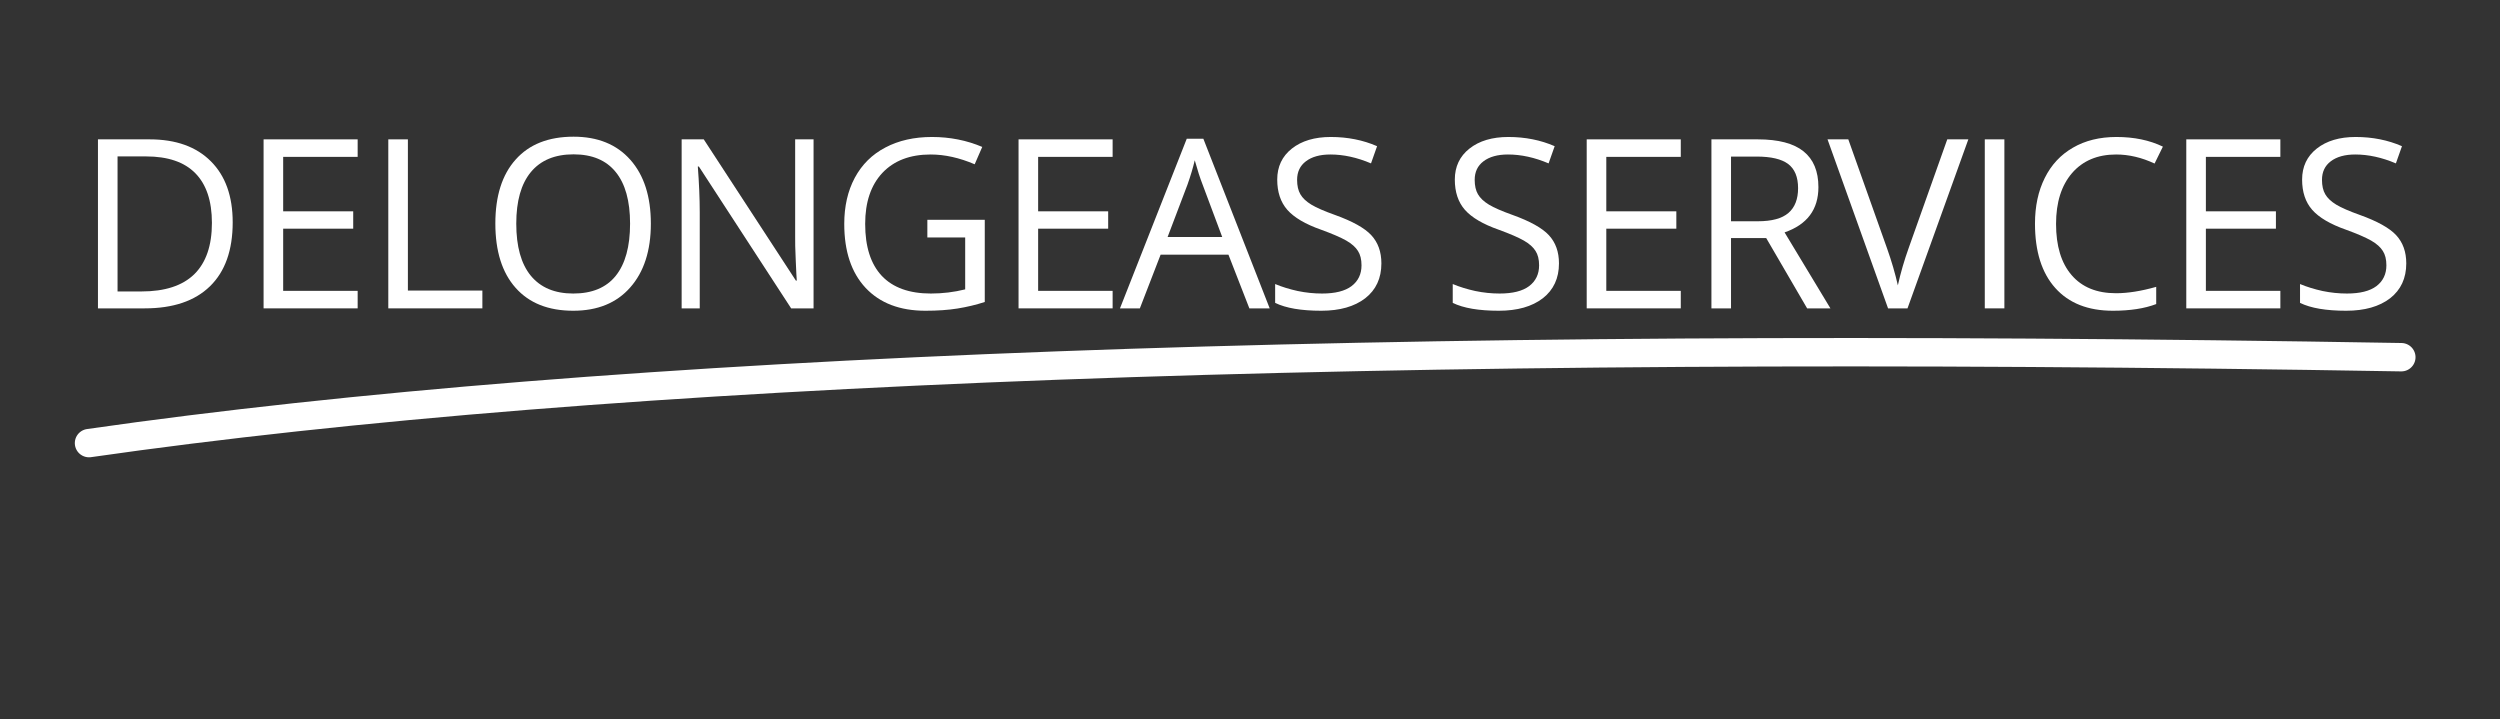
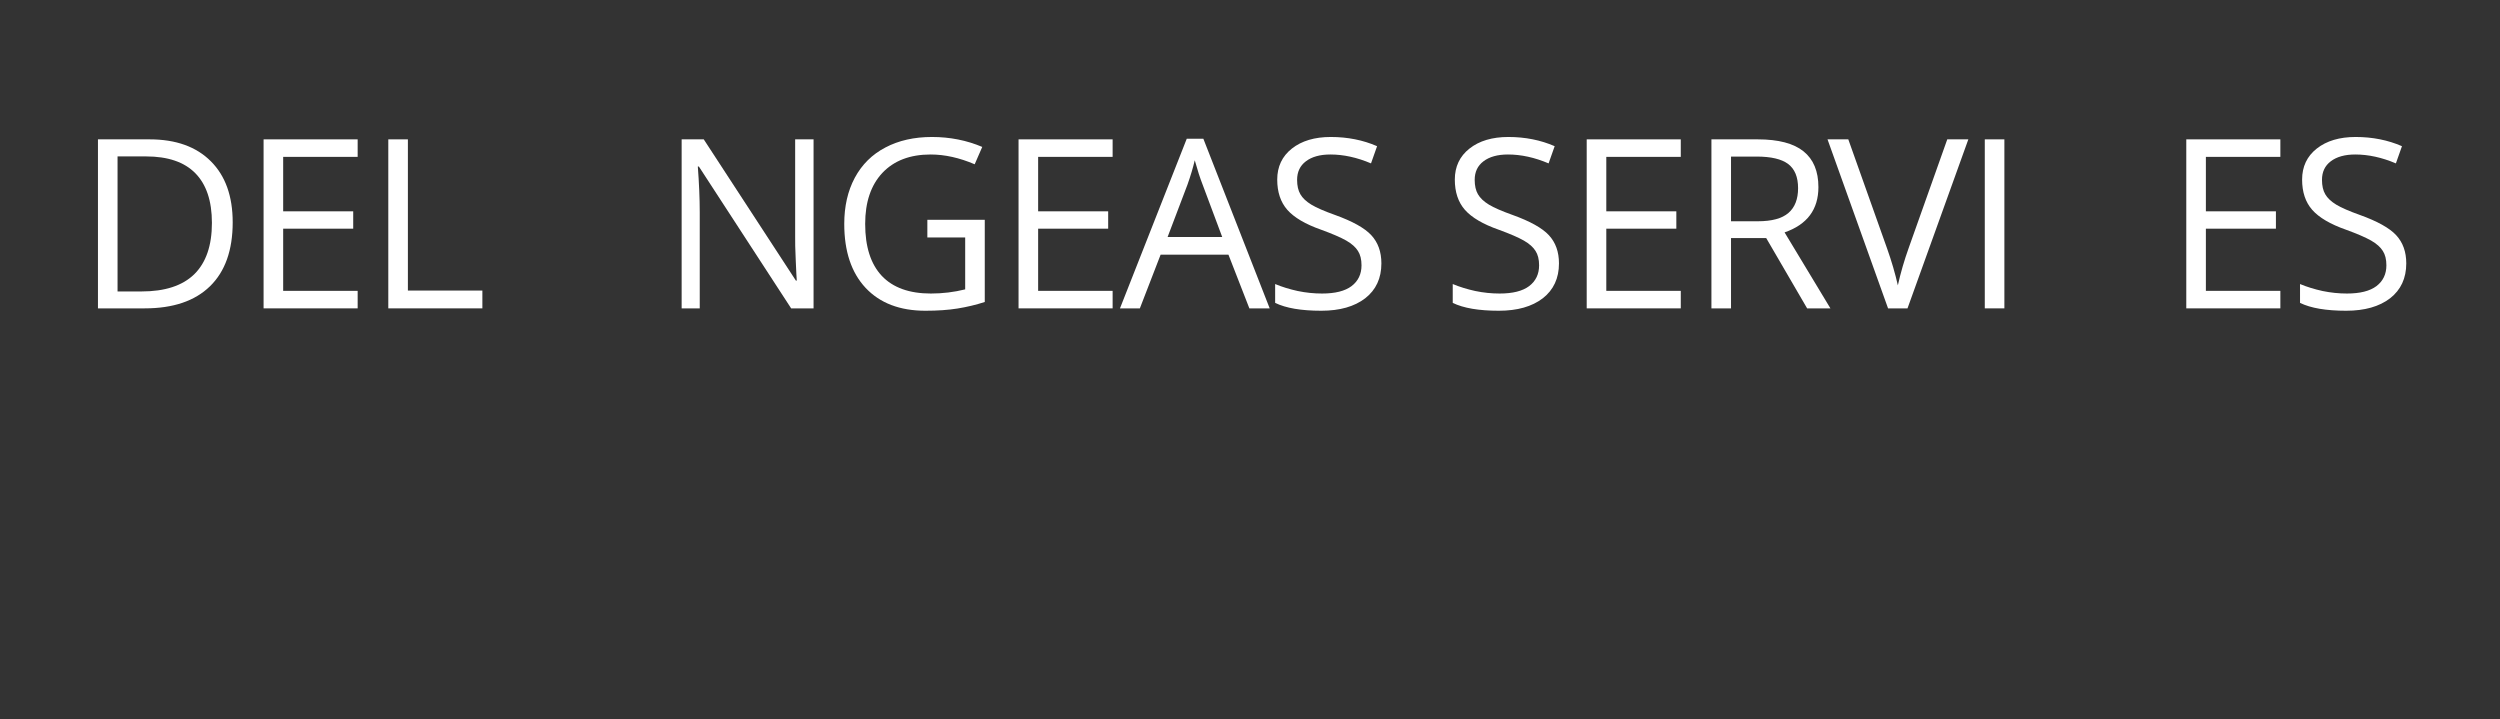
<svg xmlns="http://www.w3.org/2000/svg" width="351" zoomAndPan="magnify" viewBox="0 0 263.25 75.75" height="101" preserveAspectRatio="xMidYMid meet" version="1.2">
  <rect x="0" y="0" width="263.25" height="75.75" fill="#333333" stroke="none" />
  <defs>
    <clipPath id="37874e5fb4">
-       <path d="M 0.059 20 L 262.441 20 L 262.441 64 L 0.059 64 Z M 0.059 20 " />
+       <path d="M 0.059 20 L 262.441 20 L 262.441 64 L 0.059 64 M 0.059 20 " />
    </clipPath>
  </defs>
  <g id="3993d67108">
    <g style="fill:#ffffff;fill-opacity:1;">
      <g transform="translate(7.862, 32.471)">
        <path style="stroke:none" d="M 16.641 -9.062 C 16.641 -6.125 15.844 -3.879 14.25 -2.328 C 12.656 -0.773 10.363 0 7.375 0 L 2.453 0 L 2.453 -17.797 L 7.891 -17.797 C 10.66 -17.797 12.812 -17.023 14.344 -15.484 C 15.875 -13.953 16.641 -11.812 16.641 -9.062 Z M 14.453 -9 C 14.453 -11.312 13.867 -13.055 12.703 -14.234 C 11.547 -15.41 9.816 -16 7.516 -16 L 4.516 -16 L 4.516 -1.781 L 7.031 -1.781 C 9.5 -1.781 11.352 -2.383 12.594 -3.594 C 13.832 -4.812 14.453 -6.613 14.453 -9 Z M 14.453 -9 " />
      </g>
    </g>
    <g style="fill:#ffffff;fill-opacity:1;">
      <g transform="translate(25.302, 32.471)">
        <path style="stroke:none" d="M 12.359 0 L 2.453 0 L 2.453 -17.797 L 12.359 -17.797 L 12.359 -15.953 L 4.516 -15.953 L 4.516 -10.219 L 11.891 -10.219 L 11.891 -8.391 L 4.516 -8.391 L 4.516 -1.844 L 12.359 -1.844 Z M 12.359 0 " />
      </g>
    </g>
    <g style="fill:#ffffff;fill-opacity:1;">
      <g transform="translate(38.435, 32.471)">
        <path style="stroke:none" d="M 2.453 0 L 2.453 -17.797 L 4.516 -17.797 L 4.516 -1.875 L 12.359 -1.875 L 12.359 0 Z M 2.453 0 " />
      </g>
    </g>
    <g style="fill:#ffffff;fill-opacity:1;">
      <g transform="translate(50.644, 32.471)">
-         <path style="stroke:none" d="M 17.891 -8.922 C 17.891 -6.078 17.164 -3.836 15.719 -2.203 C 14.281 -0.566 12.281 0.25 9.719 0.25 C 7.102 0.25 5.082 -0.551 3.656 -2.156 C 2.227 -3.758 1.516 -6.02 1.516 -8.938 C 1.516 -11.832 2.227 -14.078 3.656 -15.672 C 5.082 -17.273 7.113 -18.078 9.75 -18.078 C 12.301 -18.078 14.297 -17.266 15.734 -15.641 C 17.172 -14.016 17.891 -11.773 17.891 -8.922 Z M 3.719 -8.922 C 3.719 -6.516 4.227 -4.688 5.25 -3.438 C 6.281 -2.188 7.77 -1.562 9.719 -1.562 C 11.695 -1.562 13.188 -2.18 14.188 -3.422 C 15.195 -4.672 15.703 -6.504 15.703 -8.922 C 15.703 -11.316 15.195 -13.129 14.188 -14.359 C 13.188 -15.598 11.707 -16.219 9.75 -16.219 C 7.781 -16.219 6.281 -15.594 5.25 -14.344 C 4.227 -13.102 3.719 -11.297 3.719 -8.922 Z M 3.719 -8.922 " />
-       </g>
+         </g>
    </g>
    <g style="fill:#ffffff;fill-opacity:1;">
      <g transform="translate(69.324, 32.471)">
        <path style="stroke:none" d="M 16.344 0 L 13.984 0 L 4.266 -14.938 L 4.156 -14.938 C 4.289 -13.176 4.359 -11.566 4.359 -10.109 L 4.359 0 L 2.453 0 L 2.453 -17.797 L 4.781 -17.797 L 14.484 -2.922 L 14.578 -2.922 C 14.555 -3.141 14.52 -3.844 14.469 -5.031 C 14.414 -6.219 14.395 -7.066 14.406 -7.578 L 14.406 -17.797 L 16.344 -17.797 Z M 16.344 0 " />
      </g>
    </g>
    <g style="fill:#ffffff;fill-opacity:1;">
      <g transform="translate(87.384, 32.471)">
        <path style="stroke:none" d="M 10.266 -9.328 L 16.312 -9.328 L 16.312 -0.672 C 15.375 -0.367 14.414 -0.141 13.438 0.016 C 12.469 0.172 11.344 0.25 10.062 0.25 C 7.375 0.25 5.273 -0.551 3.766 -2.156 C 2.266 -3.758 1.516 -6.004 1.516 -8.891 C 1.516 -10.742 1.883 -12.363 2.625 -13.75 C 3.375 -15.145 4.445 -16.207 5.844 -16.938 C 7.238 -17.676 8.875 -18.047 10.75 -18.047 C 12.645 -18.047 14.41 -17.695 16.047 -17 L 15.25 -15.172 C 13.645 -15.859 12.098 -16.203 10.609 -16.203 C 8.441 -16.203 6.75 -15.555 5.531 -14.266 C 4.32 -12.973 3.719 -11.18 3.719 -8.891 C 3.719 -6.492 4.301 -4.672 5.469 -3.422 C 6.645 -2.18 8.367 -1.562 10.641 -1.562 C 11.867 -1.562 13.07 -1.707 14.25 -2 L 14.25 -7.469 L 10.266 -7.469 Z M 10.266 -9.328 " />
      </g>
    </g>
    <g style="fill:#ffffff;fill-opacity:1;">
      <g transform="translate(104.8, 32.471)">
        <path style="stroke:none" d="M 12.359 0 L 2.453 0 L 2.453 -17.797 L 12.359 -17.797 L 12.359 -15.953 L 4.516 -15.953 L 4.516 -10.219 L 11.891 -10.219 L 11.891 -8.391 L 4.516 -8.391 L 4.516 -1.844 L 12.359 -1.844 Z M 12.359 0 " />
      </g>
    </g>
    <g style="fill:#ffffff;fill-opacity:1;">
      <g transform="translate(117.933, 32.471)">
        <path style="stroke:none" d="M 13.625 0 L 11.422 -5.656 L 4.281 -5.656 L 2.094 0 L 0 0 L 7.031 -17.859 L 8.781 -17.859 L 15.766 0 Z M 10.766 -7.516 L 8.703 -13.031 C 8.43 -13.727 8.156 -14.582 7.875 -15.594 C 7.695 -14.82 7.441 -13.969 7.109 -13.031 L 5.016 -7.516 Z M 10.766 -7.516 " />
      </g>
    </g>
    <g style="fill:#ffffff;fill-opacity:1;">
      <g transform="translate(132.976, 32.471)">
        <path style="stroke:none" d="M 12.484 -4.734 C 12.484 -3.172 11.914 -1.945 10.781 -1.062 C 9.645 -0.188 8.102 0.25 6.156 0.25 C 4.051 0.25 2.43 -0.023 1.297 -0.578 L 1.297 -2.562 C 2.023 -2.258 2.816 -2.016 3.672 -1.828 C 4.535 -1.648 5.391 -1.562 6.234 -1.562 C 7.609 -1.562 8.645 -1.82 9.344 -2.344 C 10.039 -2.875 10.391 -3.602 10.391 -4.531 C 10.391 -5.156 10.266 -5.66 10.016 -6.047 C 9.773 -6.441 9.363 -6.805 8.781 -7.141 C 8.195 -7.473 7.316 -7.852 6.141 -8.281 C 4.484 -8.863 3.297 -9.562 2.578 -10.375 C 1.867 -11.188 1.516 -12.25 1.516 -13.562 C 1.516 -14.926 2.031 -16.016 3.062 -16.828 C 4.094 -17.641 5.457 -18.047 7.156 -18.047 C 8.926 -18.047 10.551 -17.723 12.031 -17.078 L 11.391 -15.266 C 9.922 -15.891 8.492 -16.203 7.109 -16.203 C 6.016 -16.203 5.156 -15.961 4.531 -15.484 C 3.914 -15.016 3.609 -14.363 3.609 -13.531 C 3.609 -12.914 3.723 -12.41 3.953 -12.016 C 4.18 -11.617 4.566 -11.254 5.109 -10.922 C 5.648 -10.598 6.473 -10.238 7.578 -9.844 C 9.441 -9.176 10.723 -8.461 11.422 -7.703 C 12.129 -6.941 12.484 -5.953 12.484 -4.734 Z M 12.484 -4.734 " />
      </g>
    </g>
    <g style="fill:#ffffff;fill-opacity:1;">
      <g transform="translate(145.927, 32.471)">
-         <path style="stroke:none" d="" />
-       </g>
+         </g>
    </g>
    <g style="fill:#ffffff;fill-opacity:1;">
      <g transform="translate(151.676, 32.471)">
        <path style="stroke:none" d="M 12.484 -4.734 C 12.484 -3.172 11.914 -1.945 10.781 -1.062 C 9.645 -0.188 8.102 0.25 6.156 0.25 C 4.051 0.25 2.43 -0.023 1.297 -0.578 L 1.297 -2.562 C 2.023 -2.258 2.816 -2.016 3.672 -1.828 C 4.535 -1.648 5.391 -1.562 6.234 -1.562 C 7.609 -1.562 8.645 -1.82 9.344 -2.344 C 10.039 -2.875 10.391 -3.602 10.391 -4.531 C 10.391 -5.156 10.266 -5.66 10.016 -6.047 C 9.773 -6.441 9.363 -6.805 8.781 -7.141 C 8.195 -7.473 7.316 -7.852 6.141 -8.281 C 4.484 -8.863 3.297 -9.562 2.578 -10.375 C 1.867 -11.188 1.516 -12.25 1.516 -13.562 C 1.516 -14.926 2.031 -16.016 3.062 -16.828 C 4.094 -17.641 5.457 -18.047 7.156 -18.047 C 8.926 -18.047 10.551 -17.723 12.031 -17.078 L 11.391 -15.266 C 9.922 -15.891 8.492 -16.203 7.109 -16.203 C 6.016 -16.203 5.156 -15.961 4.531 -15.484 C 3.914 -15.016 3.609 -14.363 3.609 -13.531 C 3.609 -12.914 3.723 -12.41 3.953 -12.016 C 4.18 -11.617 4.566 -11.254 5.109 -10.922 C 5.648 -10.598 6.473 -10.238 7.578 -9.844 C 9.441 -9.176 10.723 -8.461 11.422 -7.703 C 12.129 -6.941 12.484 -5.953 12.484 -4.734 Z M 12.484 -4.734 " />
      </g>
    </g>
    <g style="fill:#ffffff;fill-opacity:1;">
      <g transform="translate(164.627, 32.471)">
        <path style="stroke:none" d="M 12.359 0 L 2.453 0 L 2.453 -17.797 L 12.359 -17.797 L 12.359 -15.953 L 4.516 -15.953 L 4.516 -10.219 L 11.891 -10.219 L 11.891 -8.391 L 4.516 -8.391 L 4.516 -1.844 L 12.359 -1.844 Z M 12.359 0 " />
      </g>
    </g>
    <g style="fill:#ffffff;fill-opacity:1;">
      <g transform="translate(177.76, 32.471)">
        <path style="stroke:none" d="M 4.516 -7.406 L 4.516 0 L 2.453 0 L 2.453 -17.797 L 7.328 -17.797 C 9.504 -17.797 11.113 -17.375 12.156 -16.531 C 13.195 -15.695 13.719 -14.441 13.719 -12.766 C 13.719 -10.41 12.531 -8.82 10.156 -8 L 14.984 0 L 12.531 0 L 8.219 -7.406 Z M 4.516 -9.172 L 7.344 -9.172 C 8.812 -9.172 9.883 -9.461 10.562 -10.047 C 11.238 -10.629 11.578 -11.5 11.578 -12.656 C 11.578 -13.832 11.227 -14.68 10.531 -15.203 C 9.844 -15.723 8.734 -15.984 7.203 -15.984 L 4.516 -15.984 Z M 4.516 -9.172 " />
      </g>
    </g>
    <g style="fill:#ffffff;fill-opacity:1;">
      <g transform="translate(192.438, 32.471)">
        <path style="stroke:none" d="M 12.609 -17.797 L 14.828 -17.797 L 8.422 0 L 6.375 0 L 0 -17.797 L 2.188 -17.797 L 6.281 -6.281 C 6.75 -4.957 7.125 -3.672 7.406 -2.422 C 7.695 -3.734 8.078 -5.047 8.547 -6.359 Z M 12.609 -17.797 " />
      </g>
    </g>
    <g style="fill:#ffffff;fill-opacity:1;">
      <g transform="translate(206.545, 32.471)">
        <path style="stroke:none" d="M 2.453 0 L 2.453 -17.797 L 4.516 -17.797 L 4.516 0 Z M 2.453 0 " />
      </g>
    </g>
    <g style="fill:#ffffff;fill-opacity:1;">
      <g transform="translate(212.768, 32.471)">
-         <path style="stroke:none" d="M 10.062 -16.203 C 8.102 -16.203 6.555 -15.551 5.422 -14.25 C 4.297 -12.945 3.734 -11.16 3.734 -8.891 C 3.734 -6.566 4.281 -4.77 5.375 -3.5 C 6.469 -2.227 8.023 -1.594 10.047 -1.594 C 11.285 -1.594 12.695 -1.816 14.281 -2.266 L 14.281 -0.453 C 13.051 0.016 11.531 0.25 9.719 0.25 C 7.102 0.25 5.082 -0.547 3.656 -2.141 C 2.227 -3.734 1.516 -5.992 1.516 -8.922 C 1.516 -10.754 1.859 -12.359 2.547 -13.734 C 3.234 -15.117 4.223 -16.18 5.516 -16.922 C 6.805 -17.672 8.332 -18.047 10.094 -18.047 C 11.957 -18.047 13.586 -17.707 14.984 -17.031 L 14.109 -15.25 C 12.754 -15.883 11.406 -16.203 10.062 -16.203 Z M 10.062 -16.203 " />
-       </g>
+         </g>
    </g>
    <g style="fill:#ffffff;fill-opacity:1;">
      <g transform="translate(227.763, 32.471)">
        <path style="stroke:none" d="M 12.359 0 L 2.453 0 L 2.453 -17.797 L 12.359 -17.797 L 12.359 -15.953 L 4.516 -15.953 L 4.516 -10.219 L 11.891 -10.219 L 11.891 -8.391 L 4.516 -8.391 L 4.516 -1.844 L 12.359 -1.844 Z M 12.359 0 " />
      </g>
    </g>
    <g style="fill:#ffffff;fill-opacity:1;">
      <g transform="translate(240.896, 32.471)">
        <path style="stroke:none" d="M 12.484 -4.734 C 12.484 -3.172 11.914 -1.945 10.781 -1.062 C 9.645 -0.188 8.102 0.25 6.156 0.25 C 4.051 0.25 2.43 -0.023 1.297 -0.578 L 1.297 -2.562 C 2.023 -2.258 2.816 -2.016 3.672 -1.828 C 4.535 -1.648 5.391 -1.562 6.234 -1.562 C 7.609 -1.562 8.645 -1.82 9.344 -2.344 C 10.039 -2.875 10.391 -3.602 10.391 -4.531 C 10.391 -5.156 10.266 -5.66 10.016 -6.047 C 9.773 -6.441 9.363 -6.805 8.781 -7.141 C 8.195 -7.473 7.316 -7.852 6.141 -8.281 C 4.484 -8.863 3.297 -9.562 2.578 -10.375 C 1.867 -11.188 1.516 -12.25 1.516 -13.562 C 1.516 -14.926 2.031 -16.016 3.062 -16.828 C 4.094 -17.641 5.457 -18.047 7.156 -18.047 C 8.926 -18.047 10.551 -17.723 12.031 -17.078 L 11.391 -15.266 C 9.922 -15.891 8.492 -16.203 7.109 -16.203 C 6.016 -16.203 5.156 -15.961 4.531 -15.484 C 3.914 -15.016 3.609 -14.363 3.609 -13.531 C 3.609 -12.914 3.723 -12.41 3.953 -12.016 C 4.18 -11.617 4.566 -11.254 5.109 -10.922 C 5.648 -10.598 6.473 -10.238 7.578 -9.844 C 9.441 -9.176 10.723 -8.461 11.422 -7.703 C 12.129 -6.941 12.484 -5.953 12.484 -4.734 Z M 12.484 -4.734 " />
      </g>
    </g>
    <g clip-rule="nonzero" clip-path="url(#37874e5fb4)">
-       <path style="fill:none;stroke-width:4;stroke-linecap:round;stroke-linejoin:miter;stroke:#ffffff;stroke-opacity:1;stroke-miterlimit:4;" d="M 2.244 7.808 C 75.919 0.029 184.569 0.062 328.193 7.917 " transform="matrix(0.747,-0.028,0.028,0.747,7.478,40.889)" />
-     </g>
+       </g>
  </g>
</svg>